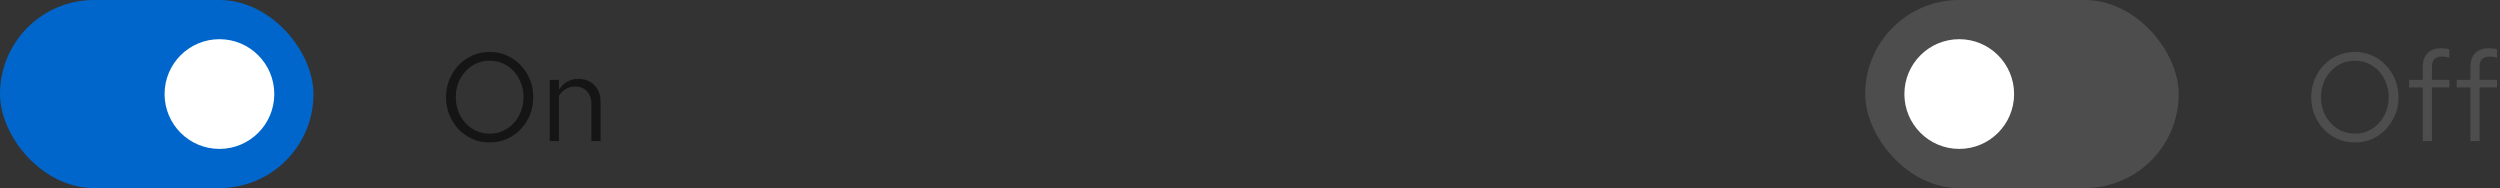
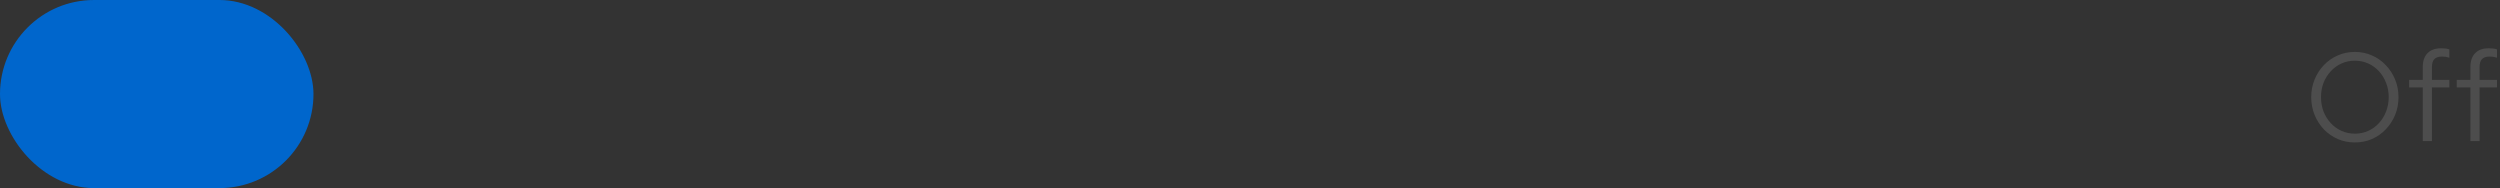
<svg xmlns="http://www.w3.org/2000/svg" width="319" height="24" viewBox="0 0 319 24" fill="none">
  <rect x="0" y="0" width="319" height="24" fill="#333333" stroke="none" />
-   <rect x="238" width="40" height="24" rx="12" fill="#4D4D4D" />
-   <circle cx="250" cy="12" r="7" fill="white" />
  <path d="M300.48 18.176C299.701 18.176 298.976 18.032 298.304 17.744C297.632 17.445 297.04 17.035 296.528 16.512C296.027 15.979 295.632 15.365 295.344 14.672C295.056 13.968 294.912 13.211 294.912 12.4C294.912 11.589 295.056 10.837 295.344 10.144C295.632 9.44 296.027 8.827 296.528 8.304C297.04 7.771 297.632 7.36 298.304 7.072C298.976 6.773 299.701 6.624 300.48 6.624C301.259 6.624 301.984 6.773 302.656 7.072C303.328 7.36 303.915 7.771 304.416 8.304C304.928 8.827 305.328 9.44 305.616 10.144C305.904 10.837 306.048 11.589 306.048 12.4C306.048 13.211 305.904 13.968 305.616 14.672C305.328 15.365 304.928 15.979 304.416 16.512C303.915 17.035 303.328 17.445 302.656 17.744C301.984 18.032 301.259 18.176 300.48 18.176ZM300.48 17.056C301.088 17.056 301.653 16.939 302.176 16.704C302.699 16.469 303.157 16.139 303.552 15.712C303.947 15.285 304.251 14.789 304.464 14.224C304.688 13.659 304.8 13.051 304.8 12.4C304.8 11.739 304.688 11.131 304.464 10.576C304.251 10.011 303.947 9.515 303.552 9.088C303.157 8.661 302.699 8.331 302.176 8.096C301.653 7.861 301.088 7.744 300.48 7.744C299.872 7.744 299.307 7.861 298.784 8.096C298.261 8.331 297.803 8.661 297.408 9.088C297.013 9.515 296.704 10.011 296.48 10.576C296.267 11.131 296.16 11.733 296.16 12.384C296.16 13.045 296.267 13.659 296.48 14.224C296.704 14.789 297.013 15.285 297.408 15.712C297.803 16.139 298.261 16.469 298.784 16.704C299.307 16.939 299.872 17.056 300.48 17.056ZM309.145 18V11.152H307.401V10.192H309.145V8.56C309.145 7.792 309.348 7.2 309.753 6.784C310.158 6.368 310.734 6.16 311.481 6.16C311.694 6.16 311.886 6.171 312.057 6.192C312.238 6.213 312.398 6.251 312.537 6.304V7.36C312.366 7.307 312.212 7.269 312.073 7.248C311.934 7.227 311.774 7.216 311.593 7.216C311.145 7.216 310.82 7.328 310.617 7.552C310.414 7.765 310.313 8.107 310.313 8.576V10.192H312.537V11.152H310.313V18H309.145ZM315.223 18V11.152H313.479V10.192H315.223V8.56C315.223 7.792 315.426 7.2 315.831 6.784C316.237 6.368 316.813 6.16 317.559 6.16C317.773 6.16 317.965 6.171 318.135 6.192C318.317 6.213 318.477 6.251 318.615 6.304V7.36C318.445 7.307 318.29 7.269 318.151 7.248C318.013 7.227 317.853 7.216 317.671 7.216C317.223 7.216 316.898 7.328 316.695 7.552C316.493 7.765 316.391 8.107 316.391 8.576V10.192H318.615V11.152H316.391V18H315.223Z" fill="#4D4D4D" />
  <rect width="40" height="24" rx="12" fill="#0066CC" />
-   <circle cx="28" cy="12" r="7" fill="white" />
-   <path d="M62.48 18.176C61.701 18.176 60.976 18.032 60.304 17.744C59.632 17.445 59.04 17.035 58.528 16.512C58.027 15.979 57.632 15.365 57.344 14.672C57.056 13.968 56.912 13.211 56.912 12.4C56.912 11.589 57.056 10.837 57.344 10.144C57.632 9.44 58.027 8.827 58.528 8.304C59.04 7.771 59.632 7.36 60.304 7.072C60.976 6.773 61.701 6.624 62.48 6.624C63.259 6.624 63.984 6.773 64.656 7.072C65.328 7.36 65.915 7.771 66.416 8.304C66.928 8.827 67.328 9.44 67.616 10.144C67.904 10.837 68.048 11.589 68.048 12.4C68.048 13.211 67.904 13.968 67.616 14.672C67.328 15.365 66.928 15.979 66.416 16.512C65.915 17.035 65.328 17.445 64.656 17.744C63.984 18.032 63.259 18.176 62.48 18.176ZM62.48 17.056C63.088 17.056 63.653 16.939 64.176 16.704C64.699 16.469 65.157 16.139 65.552 15.712C65.947 15.285 66.251 14.789 66.464 14.224C66.688 13.659 66.8 13.051 66.8 12.4C66.8 11.739 66.688 11.131 66.464 10.576C66.251 10.011 65.947 9.515 65.552 9.088C65.157 8.661 64.699 8.331 64.176 8.096C63.653 7.861 63.088 7.744 62.48 7.744C61.872 7.744 61.307 7.861 60.784 8.096C60.261 8.331 59.803 8.661 59.408 9.088C59.013 9.515 58.704 10.011 58.48 10.576C58.267 11.131 58.16 11.733 58.16 12.384C58.16 13.045 58.267 13.659 58.48 14.224C58.704 14.789 59.013 15.285 59.408 15.712C59.803 16.139 60.261 16.469 60.784 16.704C61.307 16.939 61.872 17.056 62.48 17.056ZM70.153 18V10.192H71.321V11.456C71.62 10.987 71.977 10.64 72.393 10.416C72.809 10.181 73.278 10.064 73.801 10.064C74.367 10.064 74.857 10.187 75.273 10.432C75.7 10.667 76.031 11.003 76.265 11.44C76.51 11.867 76.633 12.368 76.633 12.944V18H75.465V13.28C75.465 12.587 75.273 12.043 74.889 11.648C74.516 11.243 74.009 11.04 73.369 11.04C72.942 11.04 72.553 11.141 72.201 11.344C71.849 11.547 71.556 11.845 71.321 12.24V18H70.153Z" fill="#151515" />
</svg>